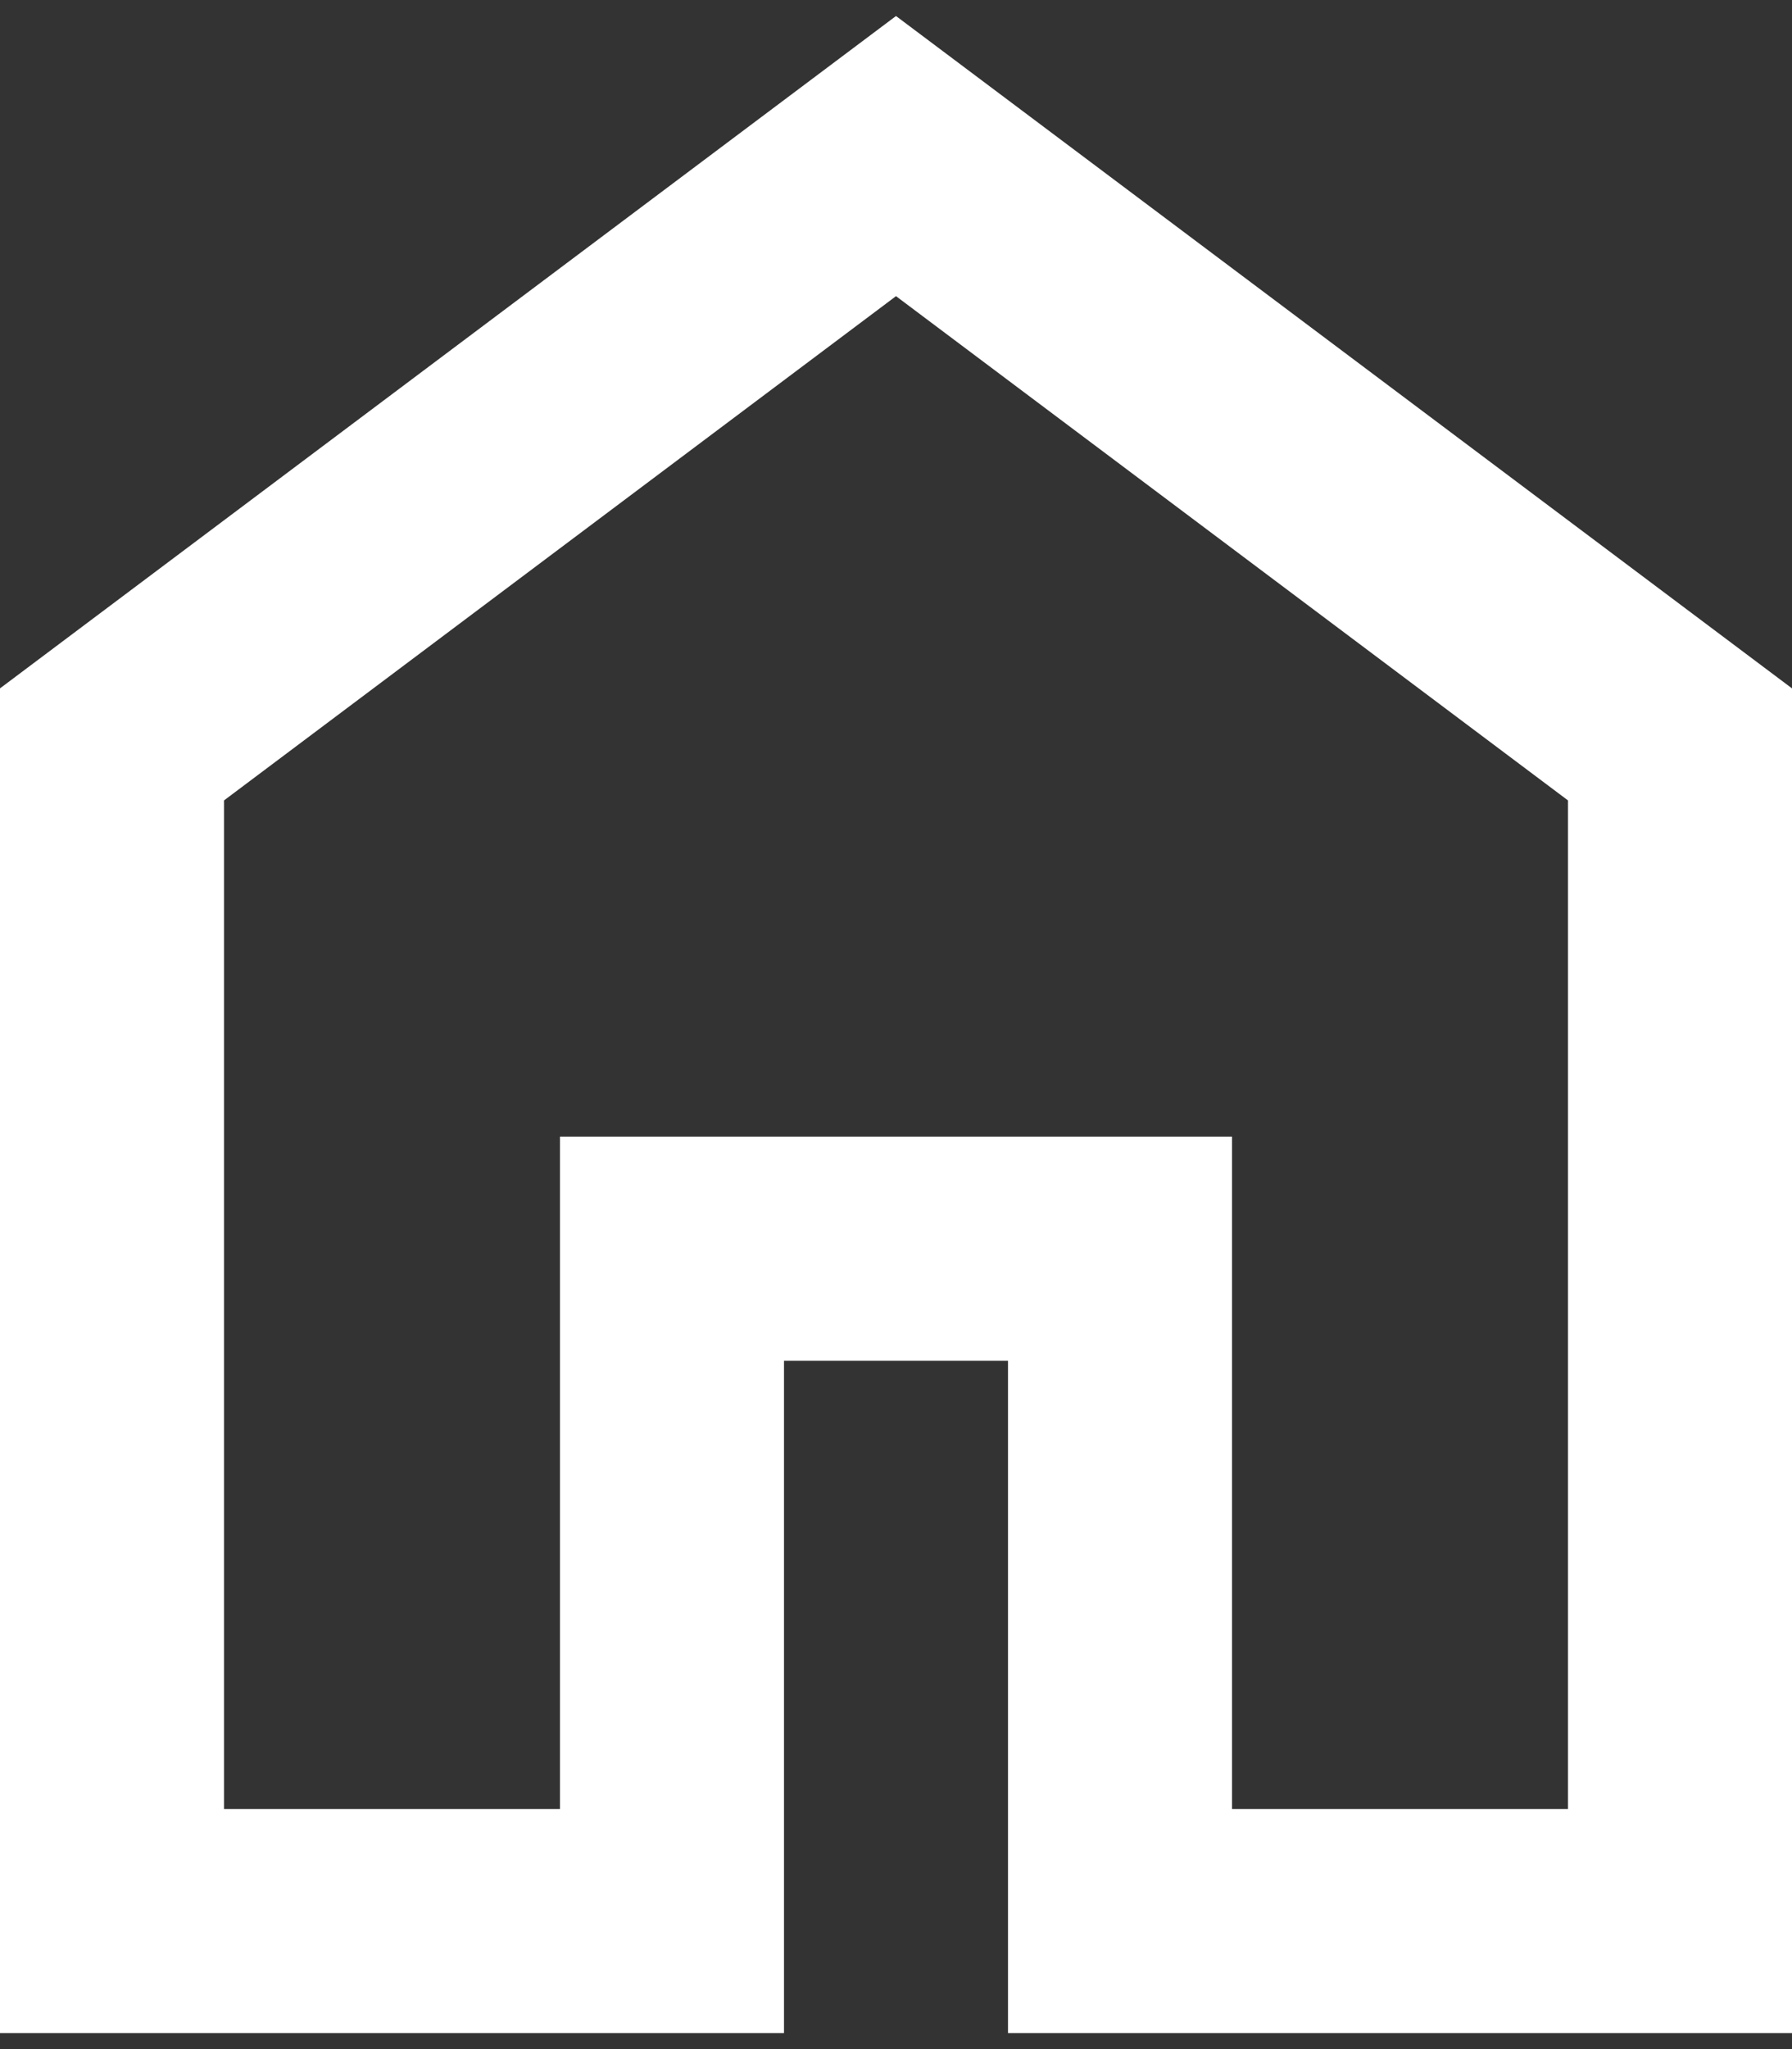
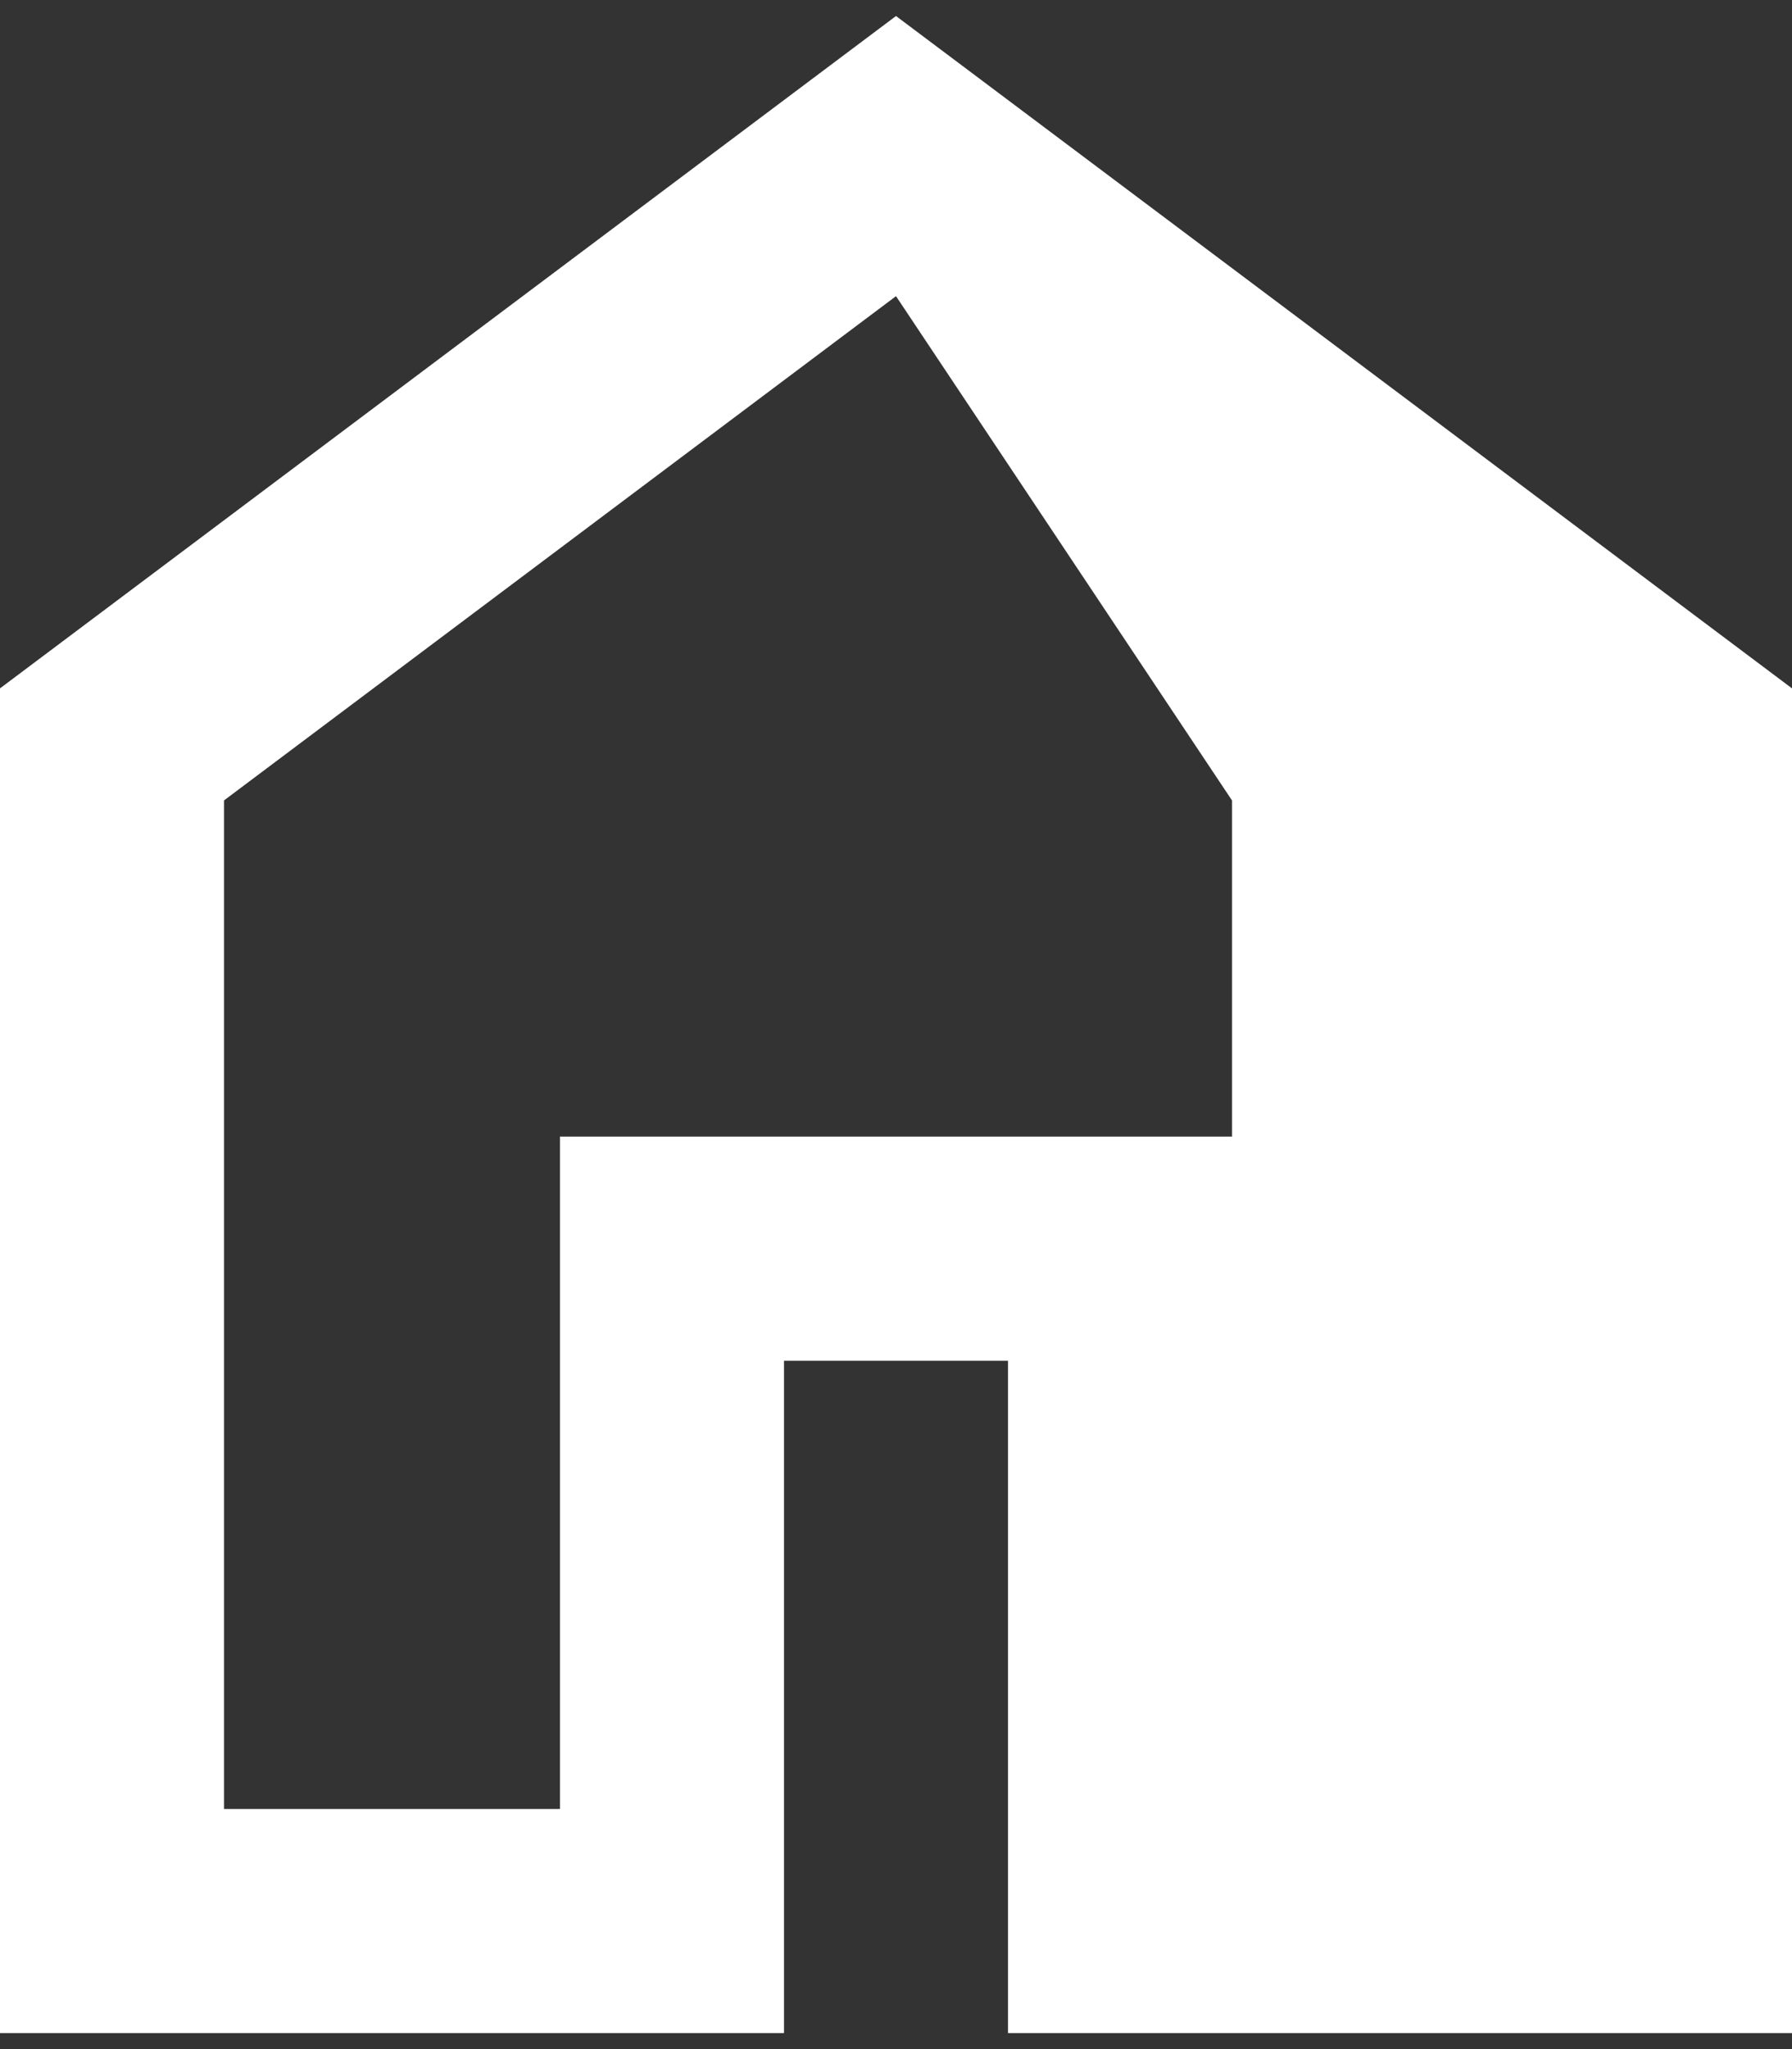
<svg xmlns="http://www.w3.org/2000/svg" width="28" height="32" viewBox="0 0 28 32" fill="none">
  <rect x="0" y="0" width="28" height="32" fill="#333333" stroke="none" />
-   <path d="M3.5 28.25H8.75V17.75H19.25V28.25H24.5V12.5L14 4.625L3.5 12.5V28.25ZM0 31.75V10.75L14 0.25L28 10.75V31.75H15.75V21.25H12.25V31.75H0Z" fill="white" />
+   <path d="M3.5 28.25H8.75V17.75H19.25V28.25V12.5L14 4.625L3.5 12.5V28.25ZM0 31.75V10.75L14 0.25L28 10.75V31.75H15.75V21.25H12.25V31.75H0Z" fill="white" />
</svg>